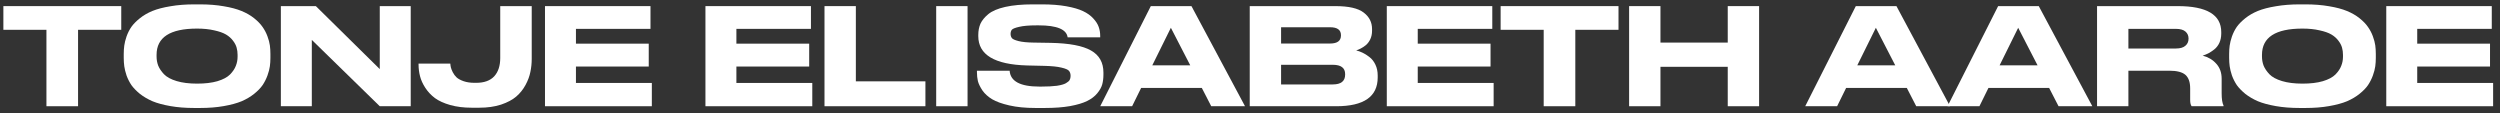
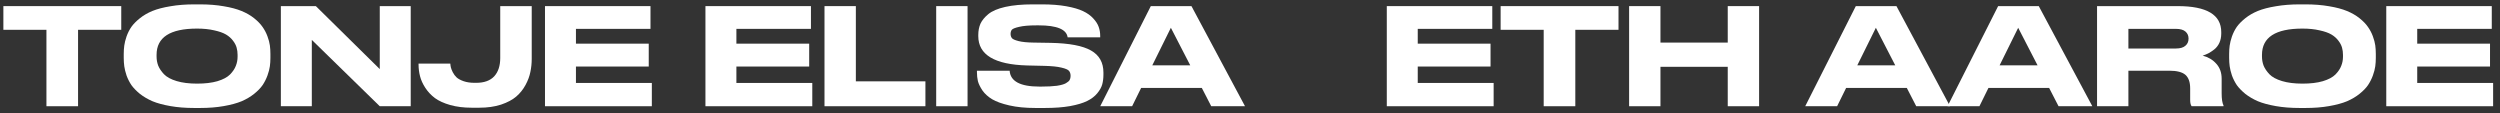
<svg xmlns="http://www.w3.org/2000/svg" width="353" height="16" viewBox="0 0 353 16" fill="none">
  <rect x="0" y="0" width="353" height="16" fill="#333333" stroke="none" />
  <path d="M6.557 15V4.208H0.477V0.864H17.121V4.208H11.022V15H6.557Z" fill="white" />
  <path d="M27.428 0.617H28.245C29.474 0.617 30.588 0.706 31.589 0.883C32.59 1.048 33.426 1.27 34.097 1.548C34.781 1.827 35.377 2.169 35.883 2.574C36.39 2.98 36.782 3.385 37.061 3.79C37.352 4.196 37.587 4.639 37.764 5.12C37.941 5.602 38.056 6.032 38.106 6.412C38.157 6.792 38.182 7.191 38.182 7.609V8.179C38.182 8.585 38.157 8.977 38.106 9.357C38.056 9.737 37.941 10.174 37.764 10.668C37.587 11.149 37.359 11.599 37.08 12.017C36.801 12.422 36.403 12.834 35.883 13.252C35.377 13.658 34.788 14.006 34.116 14.297C33.445 14.576 32.602 14.804 31.589 14.981C30.588 15.159 29.474 15.247 28.245 15.247H27.428C26.2 15.247 25.078 15.159 24.065 14.981C23.052 14.804 22.209 14.576 21.538 14.297C20.867 14.006 20.271 13.658 19.752 13.252C19.245 12.834 18.846 12.422 18.555 12.017C18.276 11.599 18.049 11.149 17.871 10.668C17.706 10.174 17.599 9.737 17.548 9.357C17.497 8.977 17.472 8.585 17.472 8.179V7.609C17.472 7.191 17.497 6.799 17.548 6.431C17.599 6.051 17.706 5.621 17.871 5.139C18.049 4.645 18.276 4.196 18.555 3.79C18.846 3.385 19.245 2.98 19.752 2.574C20.259 2.169 20.848 1.827 21.519 1.548C22.203 1.27 23.052 1.048 24.065 0.883C25.078 0.706 26.2 0.617 27.428 0.617ZM33.546 7.742C33.546 7.388 33.502 7.052 33.413 6.735C33.325 6.406 33.154 6.077 32.9 5.747C32.647 5.405 32.318 5.114 31.912 4.873C31.507 4.633 30.95 4.436 30.24 4.284C29.544 4.12 28.739 4.037 27.827 4.037C24.015 4.037 22.108 5.272 22.108 7.742V7.97C22.108 8.426 22.184 8.857 22.336 9.262C22.501 9.668 22.773 10.073 23.153 10.478C23.546 10.883 24.141 11.207 24.939 11.447C25.737 11.688 26.7 11.808 27.827 11.808C28.954 11.808 29.911 11.694 30.696 11.466C31.494 11.226 32.09 10.909 32.482 10.516C32.875 10.111 33.147 9.706 33.299 9.3C33.464 8.895 33.546 8.464 33.546 8.008V7.742Z" fill="white" />
  <path d="M39.658 0.864H44.598L53.623 9.756V0.864H57.993V15H53.623L44.028 5.633V15H39.658V0.864Z" fill="white" />
  <path d="M66.605 15.209C65.478 15.209 64.464 15.082 63.565 14.829C62.678 14.576 61.956 14.246 61.399 13.841C60.854 13.423 60.405 12.942 60.05 12.397C59.695 11.852 59.448 11.308 59.309 10.763C59.17 10.219 59.1 9.661 59.1 9.091V8.977H63.584C63.597 9.167 63.622 9.345 63.66 9.509C63.698 9.674 63.787 9.902 63.926 10.193C64.078 10.485 64.262 10.732 64.477 10.934C64.705 11.137 65.034 11.314 65.465 11.466C65.908 11.618 66.421 11.694 67.004 11.694H67.232C68.359 11.694 69.208 11.39 69.778 10.782C70.348 10.162 70.633 9.3 70.633 8.198V0.864H75.079V8.312C75.079 8.946 75.016 9.56 74.889 10.155C74.775 10.751 74.547 11.365 74.205 11.998C73.863 12.632 73.426 13.176 72.894 13.632C72.362 14.088 71.646 14.468 70.747 14.772C69.848 15.063 68.822 15.209 67.669 15.209H66.605Z" fill="white" />
  <path d="M76.953 0.864H91.849V4.075H81.323V6.165H91.602V9.395H81.323V11.713H92.039V15H76.953V0.864Z" fill="white" />
  <path d="M99.609 0.864H114.505V4.075H103.979V6.165H114.258V9.395H103.979V11.713H114.695V15H99.609V0.864Z" fill="white" />
  <path d="M116.419 0.864H120.846V11.485H130.669V15H116.419V0.864Z" fill="white" />
  <path d="M136.618 0.864V15H132.191V0.864H136.618Z" fill="white" />
  <path d="M146.209 15.247C144.803 15.247 143.575 15.127 142.523 14.886C141.472 14.646 140.661 14.354 140.091 14.012C139.521 13.67 139.065 13.258 138.723 12.777C138.394 12.283 138.179 11.84 138.077 11.447C137.989 11.055 137.944 10.636 137.944 10.193V9.984H142.561C142.663 11.479 144.062 12.226 146.76 12.226H147.026C147.913 12.226 148.648 12.188 149.23 12.112C149.813 12.024 150.237 11.903 150.503 11.751C150.769 11.599 150.947 11.447 151.035 11.295C151.124 11.13 151.168 10.941 151.168 10.725C151.168 10.421 151.092 10.181 150.94 10.003C150.788 9.826 150.434 9.674 149.876 9.547C149.319 9.408 148.515 9.326 147.463 9.3L145.031 9.243C140.433 9.117 138.134 7.736 138.134 5.101V4.93C138.134 4.348 138.236 3.822 138.438 3.353C138.654 2.885 139.021 2.435 139.54 2.004C140.072 1.561 140.87 1.219 141.934 0.978C142.998 0.738 144.297 0.617 145.829 0.617H147.14C148.432 0.617 149.572 0.706 150.56 0.883C151.548 1.061 152.334 1.289 152.916 1.567C153.512 1.846 153.993 2.188 154.36 2.593C154.74 2.999 155 3.404 155.139 3.809C155.279 4.202 155.348 4.626 155.348 5.082V5.272H150.75C150.598 4.145 149.237 3.581 146.665 3.581H146.361C145.297 3.581 144.48 3.651 143.91 3.79C143.34 3.917 142.992 4.056 142.865 4.208C142.751 4.36 142.694 4.557 142.694 4.797C142.694 5.025 142.758 5.222 142.884 5.386C143.011 5.538 143.328 5.678 143.834 5.804C144.341 5.931 145.05 6.001 145.962 6.013L148.337 6.051C150.985 6.102 152.891 6.463 154.056 7.134C155.222 7.793 155.804 8.832 155.804 10.25V10.516C155.804 11.036 155.747 11.504 155.633 11.922C155.519 12.328 155.285 12.745 154.93 13.176C154.576 13.607 154.101 13.968 153.505 14.259C152.923 14.55 152.118 14.791 151.092 14.981C150.079 15.159 148.888 15.247 147.52 15.247H146.209Z" fill="white" />
  <path d="M168.062 9.224L165.327 3.923L162.704 9.224H168.062ZM171.027 15L169.697 12.416H161.128L159.855 15H155.352L162.495 0.864H168.234L175.796 15H171.027Z" fill="white" />
-   <path d="M176.462 15V0.864H188.565C190.44 0.864 191.77 1.168 192.555 1.776C193.34 2.372 193.733 3.144 193.733 4.094V4.36C193.733 4.791 193.651 5.184 193.486 5.538C193.321 5.88 193.112 6.159 192.859 6.374C192.606 6.577 192.365 6.735 192.137 6.849C191.922 6.963 191.706 7.052 191.491 7.115C191.795 7.191 192.093 7.299 192.384 7.438C192.688 7.578 193.011 7.78 193.353 8.046C193.708 8.312 193.993 8.673 194.208 9.129C194.423 9.573 194.531 10.085 194.531 10.668V10.934C194.531 13.645 192.58 15 188.679 15H176.462ZM187.805 3.847H180.889V6.146H187.805C188.831 6.146 189.344 5.766 189.344 5.006V4.968C189.344 4.221 188.831 3.847 187.805 3.847ZM188.185 9.148H180.889V11.922H188.185C189.35 11.922 189.933 11.46 189.933 10.535V10.459C189.933 9.585 189.35 9.148 188.185 9.148Z" fill="white" />
  <path d="M195.815 0.864H210.711V4.075H200.185V6.165H210.464V9.395H200.185V11.713H210.901V15H195.815V0.864Z" fill="white" />
  <path d="M217.969 15V4.208H211.889V0.864H228.533V4.208H222.434V15H217.969Z" fill="white" />
  <path d="M230.03 15V0.864H234.457V6.013H243.957V0.864H248.384V15H243.957V9.433H234.457V15H230.03Z" fill="white" />
  <path d="M267.608 9.224L264.872 3.923L262.25 9.224H267.608ZM270.572 15L269.242 12.416H260.673L259.4 15H254.897L262.041 0.864H267.779L275.341 15H270.572Z" fill="white" />
  <path d="M287.703 9.224L284.967 3.923L282.345 9.224H287.703ZM290.667 15L289.337 12.416H280.768L279.495 15H274.992L282.136 0.864H287.874L295.436 15H290.667Z" fill="white" />
  <path d="M300.53 4.075V6.849H307.237C307.832 6.849 308.275 6.723 308.567 6.469C308.871 6.216 309.023 5.88 309.023 5.462V5.443C309.023 5.038 308.877 4.709 308.586 4.455C308.294 4.202 307.845 4.075 307.237 4.075H300.53ZM300.53 9.984V15H296.103V0.864H307.503C311.594 0.864 313.64 2.087 313.64 4.531V4.759C313.64 5.228 313.551 5.659 313.374 6.051C313.196 6.431 312.956 6.742 312.652 6.982C312.36 7.21 312.082 7.394 311.816 7.533C311.562 7.66 311.296 7.768 311.018 7.856C311.803 8.059 312.443 8.439 312.937 8.996C313.443 9.554 313.697 10.257 313.697 11.105V13.176C313.697 13.974 313.785 14.55 313.963 14.905V15H309.46C309.32 14.823 309.251 14.525 309.251 14.107V12.473C309.251 11.599 309.029 10.966 308.586 10.573C308.142 10.181 307.382 9.984 306.306 9.984H300.53Z" fill="white" />
  <path d="M324.711 0.617H325.528C326.757 0.617 327.872 0.706 328.872 0.883C329.873 1.048 330.709 1.27 331.38 1.548C332.064 1.827 332.66 2.169 333.166 2.574C333.673 2.98 334.066 3.385 334.344 3.79C334.636 4.196 334.87 4.639 335.047 5.12C335.225 5.602 335.339 6.032 335.389 6.412C335.44 6.792 335.465 7.191 335.465 7.609V8.179C335.465 8.585 335.44 8.977 335.389 9.357C335.339 9.737 335.225 10.174 335.047 10.668C334.87 11.149 334.642 11.599 334.363 12.017C334.085 12.422 333.686 12.834 333.166 13.252C332.66 13.658 332.071 14.006 331.399 14.297C330.728 14.576 329.886 14.804 328.872 14.981C327.872 15.159 326.757 15.247 325.528 15.247H324.711C323.483 15.247 322.362 15.159 321.348 14.981C320.335 14.804 319.493 14.576 318.821 14.297C318.15 14.006 317.555 13.658 317.035 13.252C316.529 12.834 316.13 12.422 315.838 12.017C315.56 11.599 315.332 11.149 315.154 10.668C314.99 10.174 314.882 9.737 314.831 9.357C314.781 8.977 314.755 8.585 314.755 8.179V7.609C314.755 7.191 314.781 6.799 314.831 6.431C314.882 6.051 314.99 5.621 315.154 5.139C315.332 4.645 315.56 4.196 315.838 3.79C316.13 3.385 316.529 2.98 317.035 2.574C317.542 2.169 318.131 1.827 318.802 1.548C319.486 1.27 320.335 1.048 321.348 0.883C322.362 0.706 323.483 0.617 324.711 0.617ZM330.829 7.742C330.829 7.388 330.785 7.052 330.696 6.735C330.608 6.406 330.437 6.077 330.183 5.747C329.93 5.405 329.601 5.114 329.195 4.873C328.79 4.633 328.233 4.436 327.523 4.284C326.827 4.12 326.022 4.037 325.11 4.037C321.298 4.037 319.391 5.272 319.391 7.742V7.97C319.391 8.426 319.467 8.857 319.619 9.262C319.784 9.668 320.056 10.073 320.436 10.478C320.829 10.883 321.424 11.207 322.222 11.447C323.02 11.688 323.983 11.808 325.11 11.808C326.238 11.808 327.194 11.694 327.979 11.466C328.777 11.226 329.373 10.909 329.765 10.516C330.158 10.111 330.43 9.706 330.582 9.3C330.747 8.895 330.829 8.464 330.829 8.008V7.742Z" fill="white" />
  <path d="M336.942 0.864H351.838V4.075H341.312V6.165H351.591V9.395H341.312V11.713H352.028V15H336.942V0.864Z" fill="white" />
</svg>